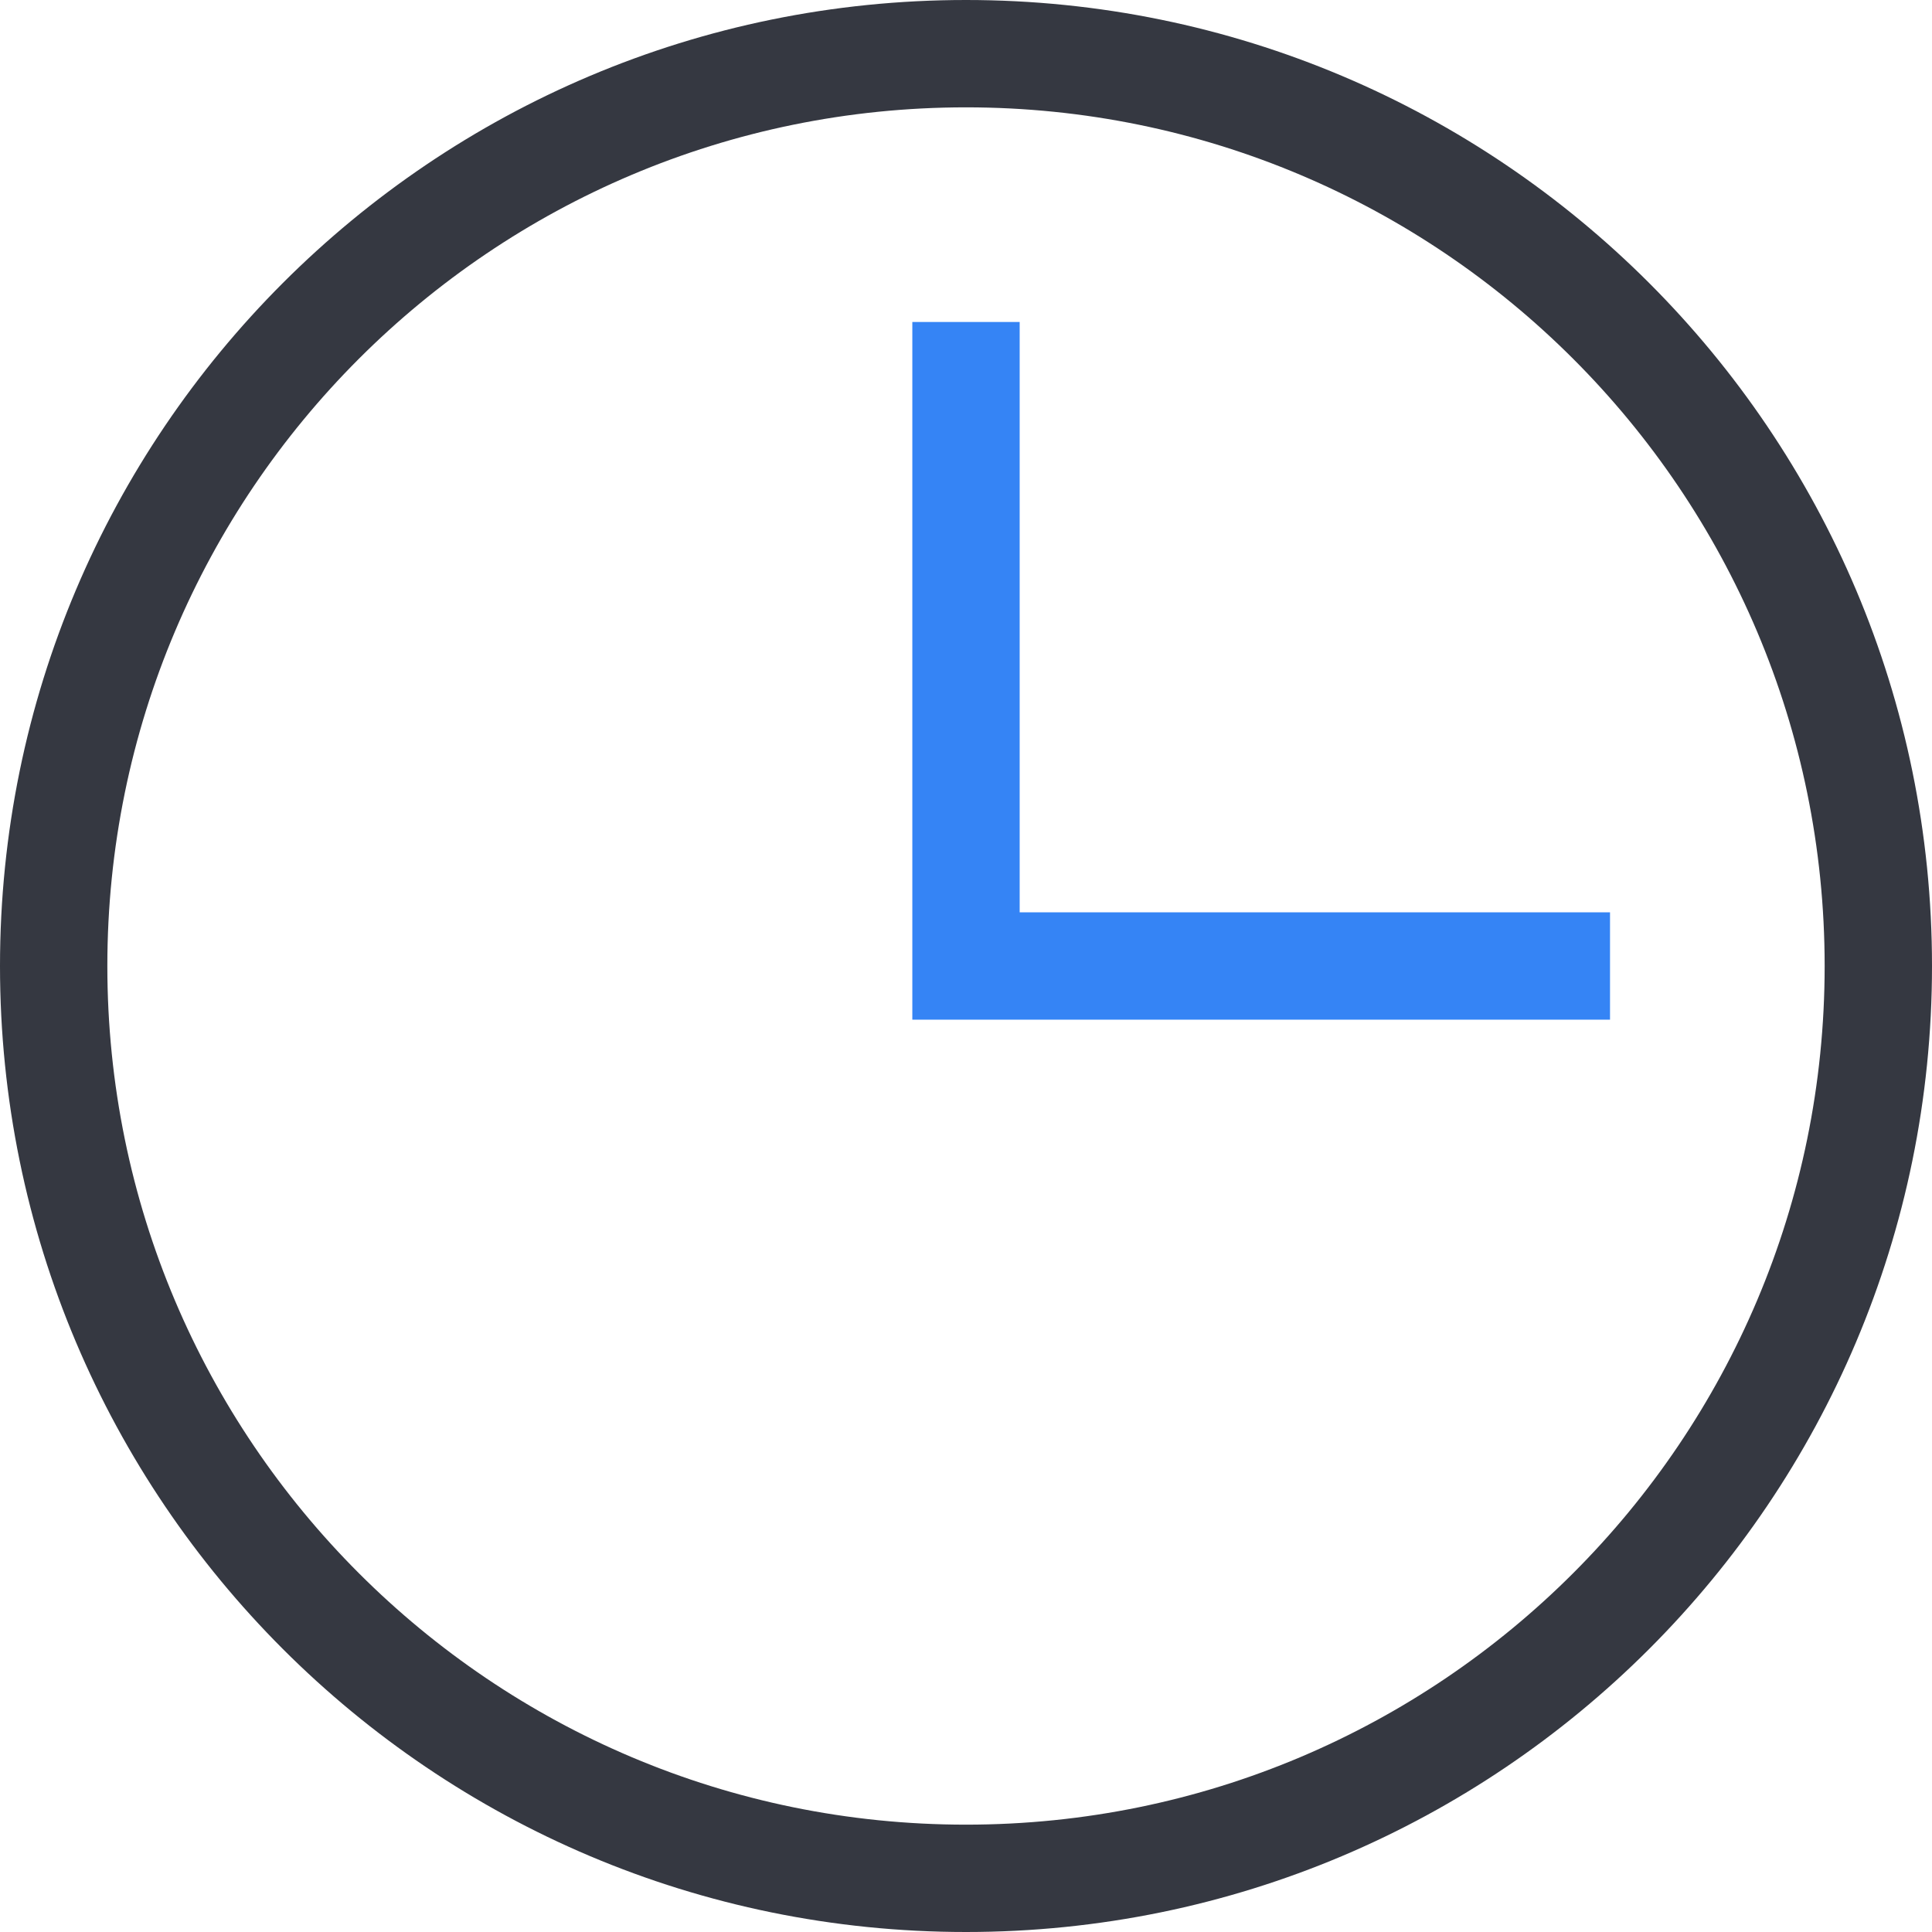
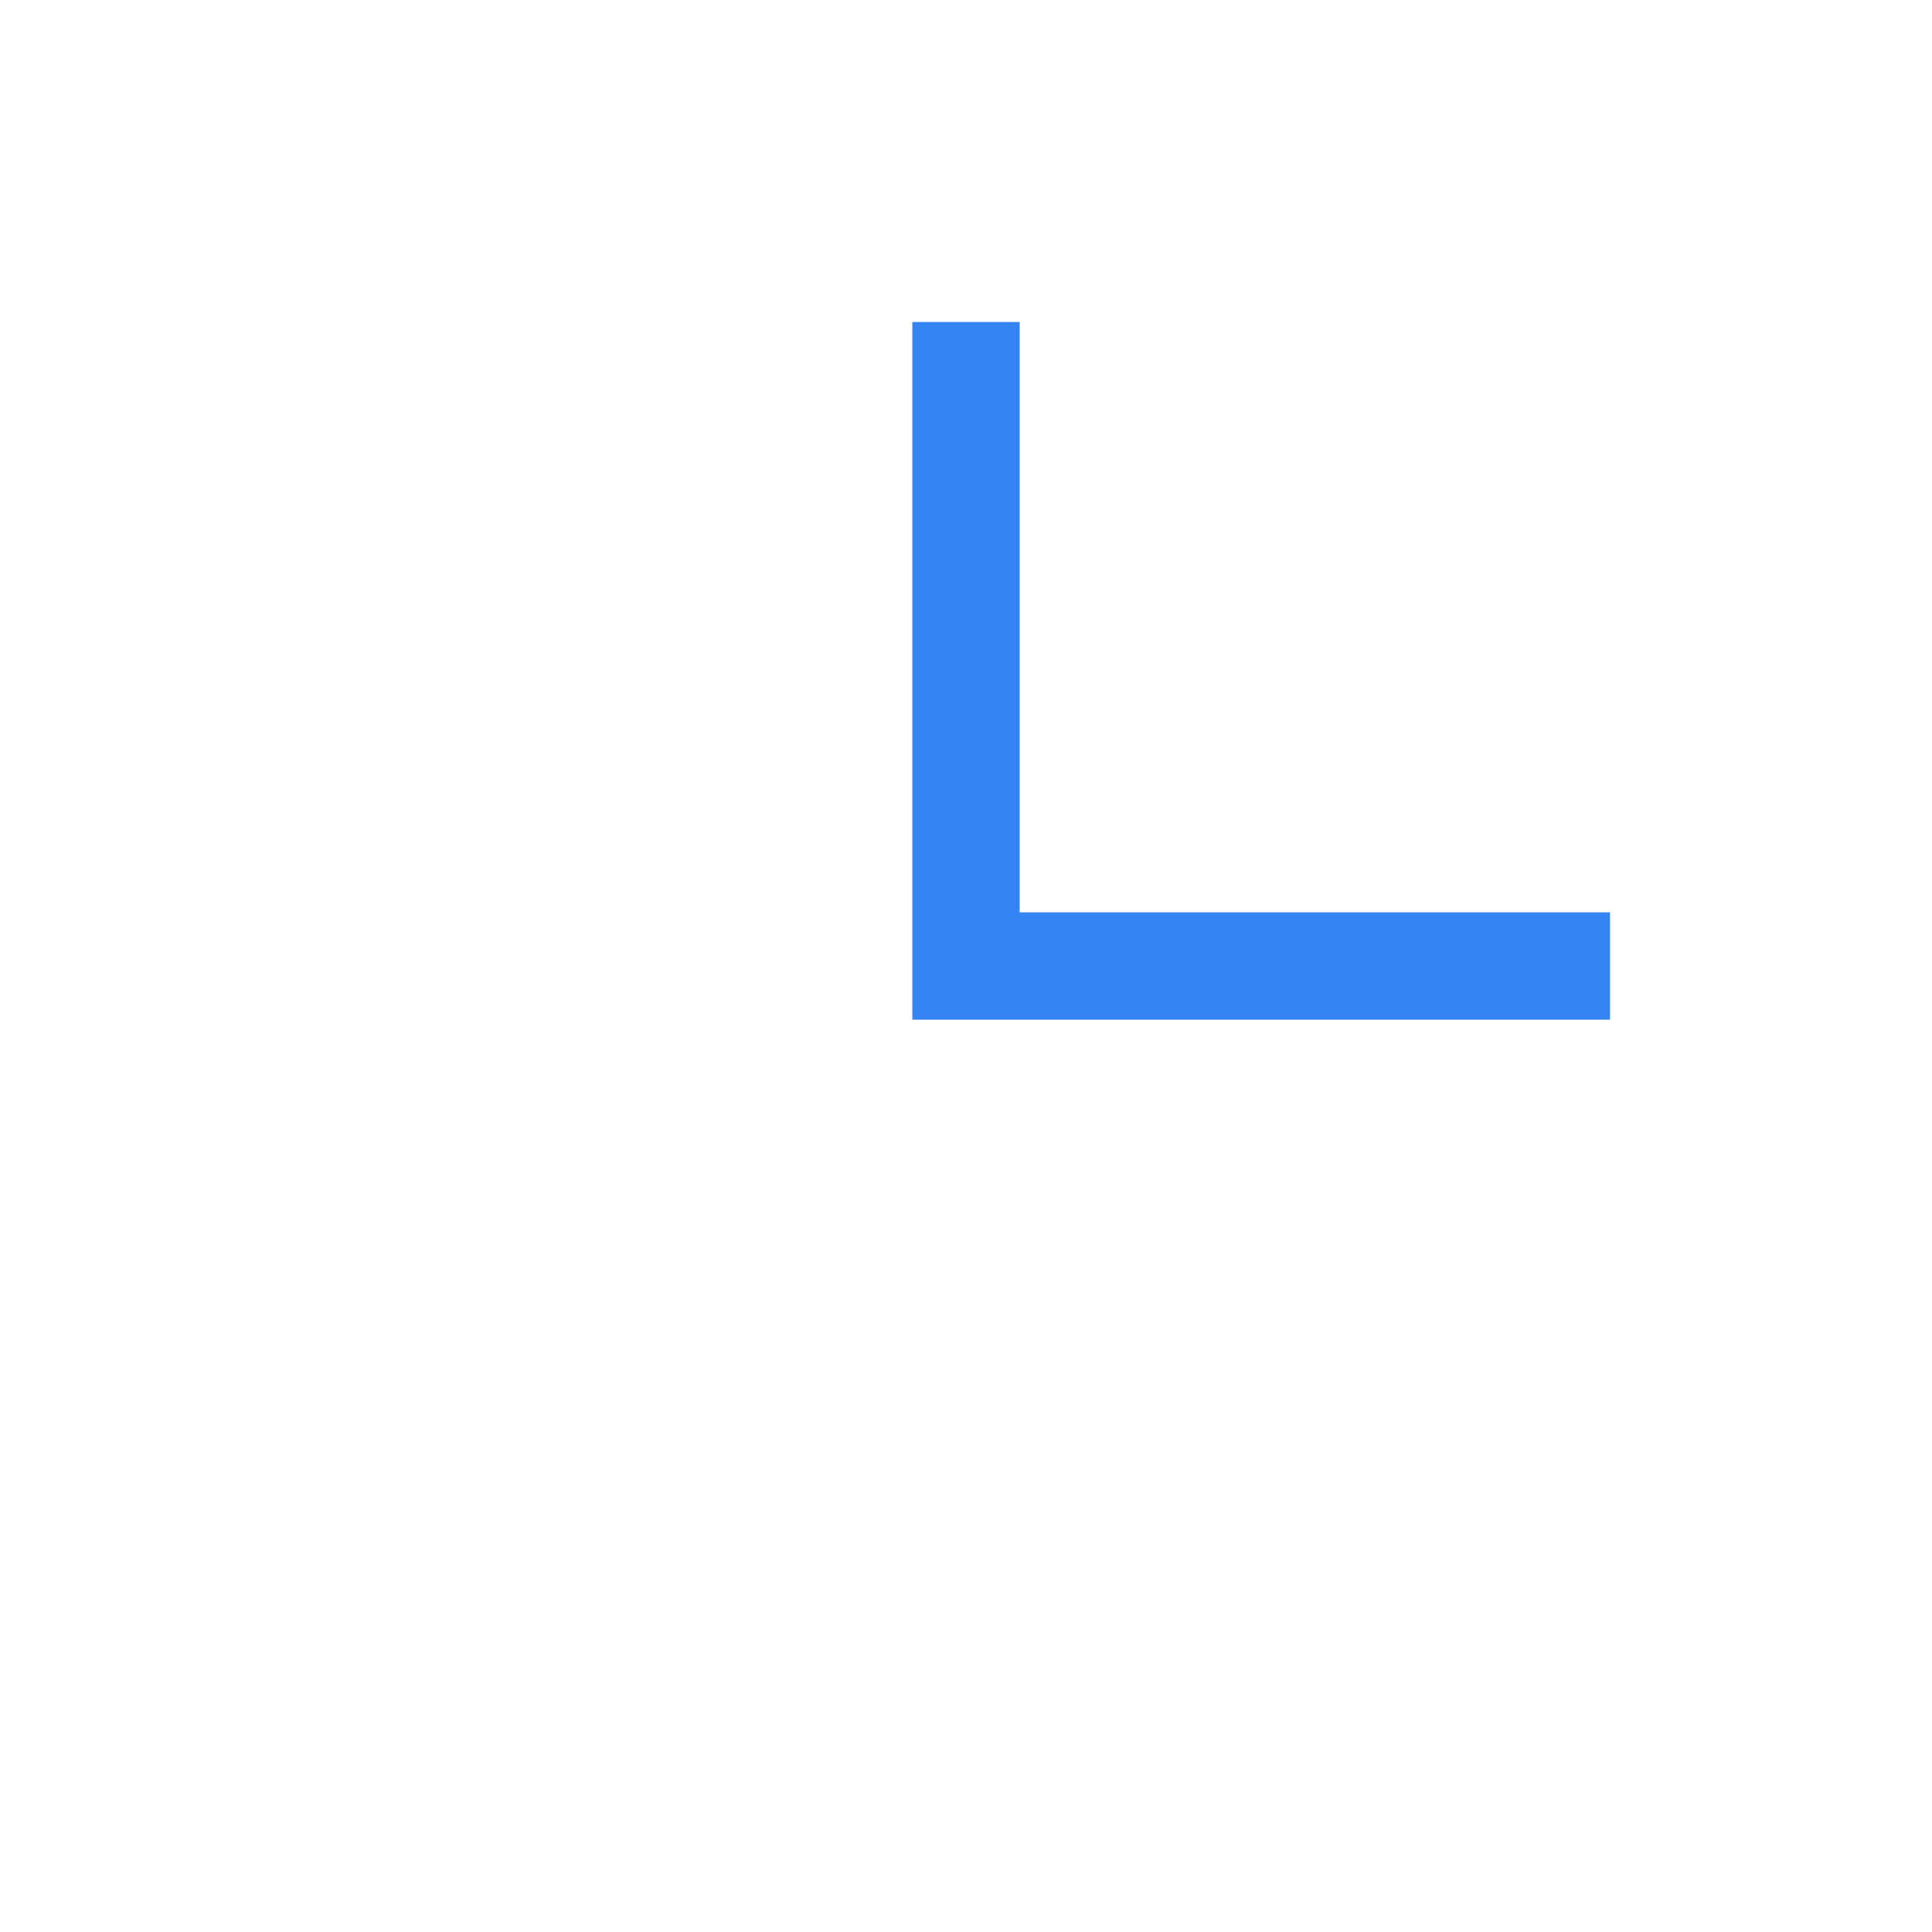
<svg xmlns="http://www.w3.org/2000/svg" width="32" height="32" viewBox="0 0 32 32">
  <path fill="#3584f5" style="fill: #3584f5" d="M16.889 15.111h9.778v1.778h-11.556v-11.556h1.778z" />
-   <path fill="#353841" style="fill: #353841" d="M16 30.222c7.855 0 14.222-6.367 14.222-14.222s-6.367-14.222-14.222-14.222c-7.855 0-14.222 6.367-14.222 14.222s6.367 14.222 14.222 14.222zM16 32c-8.837 0-16-7.163-16-16s7.163-16 16-16c8.837 0 16 7.163 16 16s-7.163 16-16 16z" />
</svg>